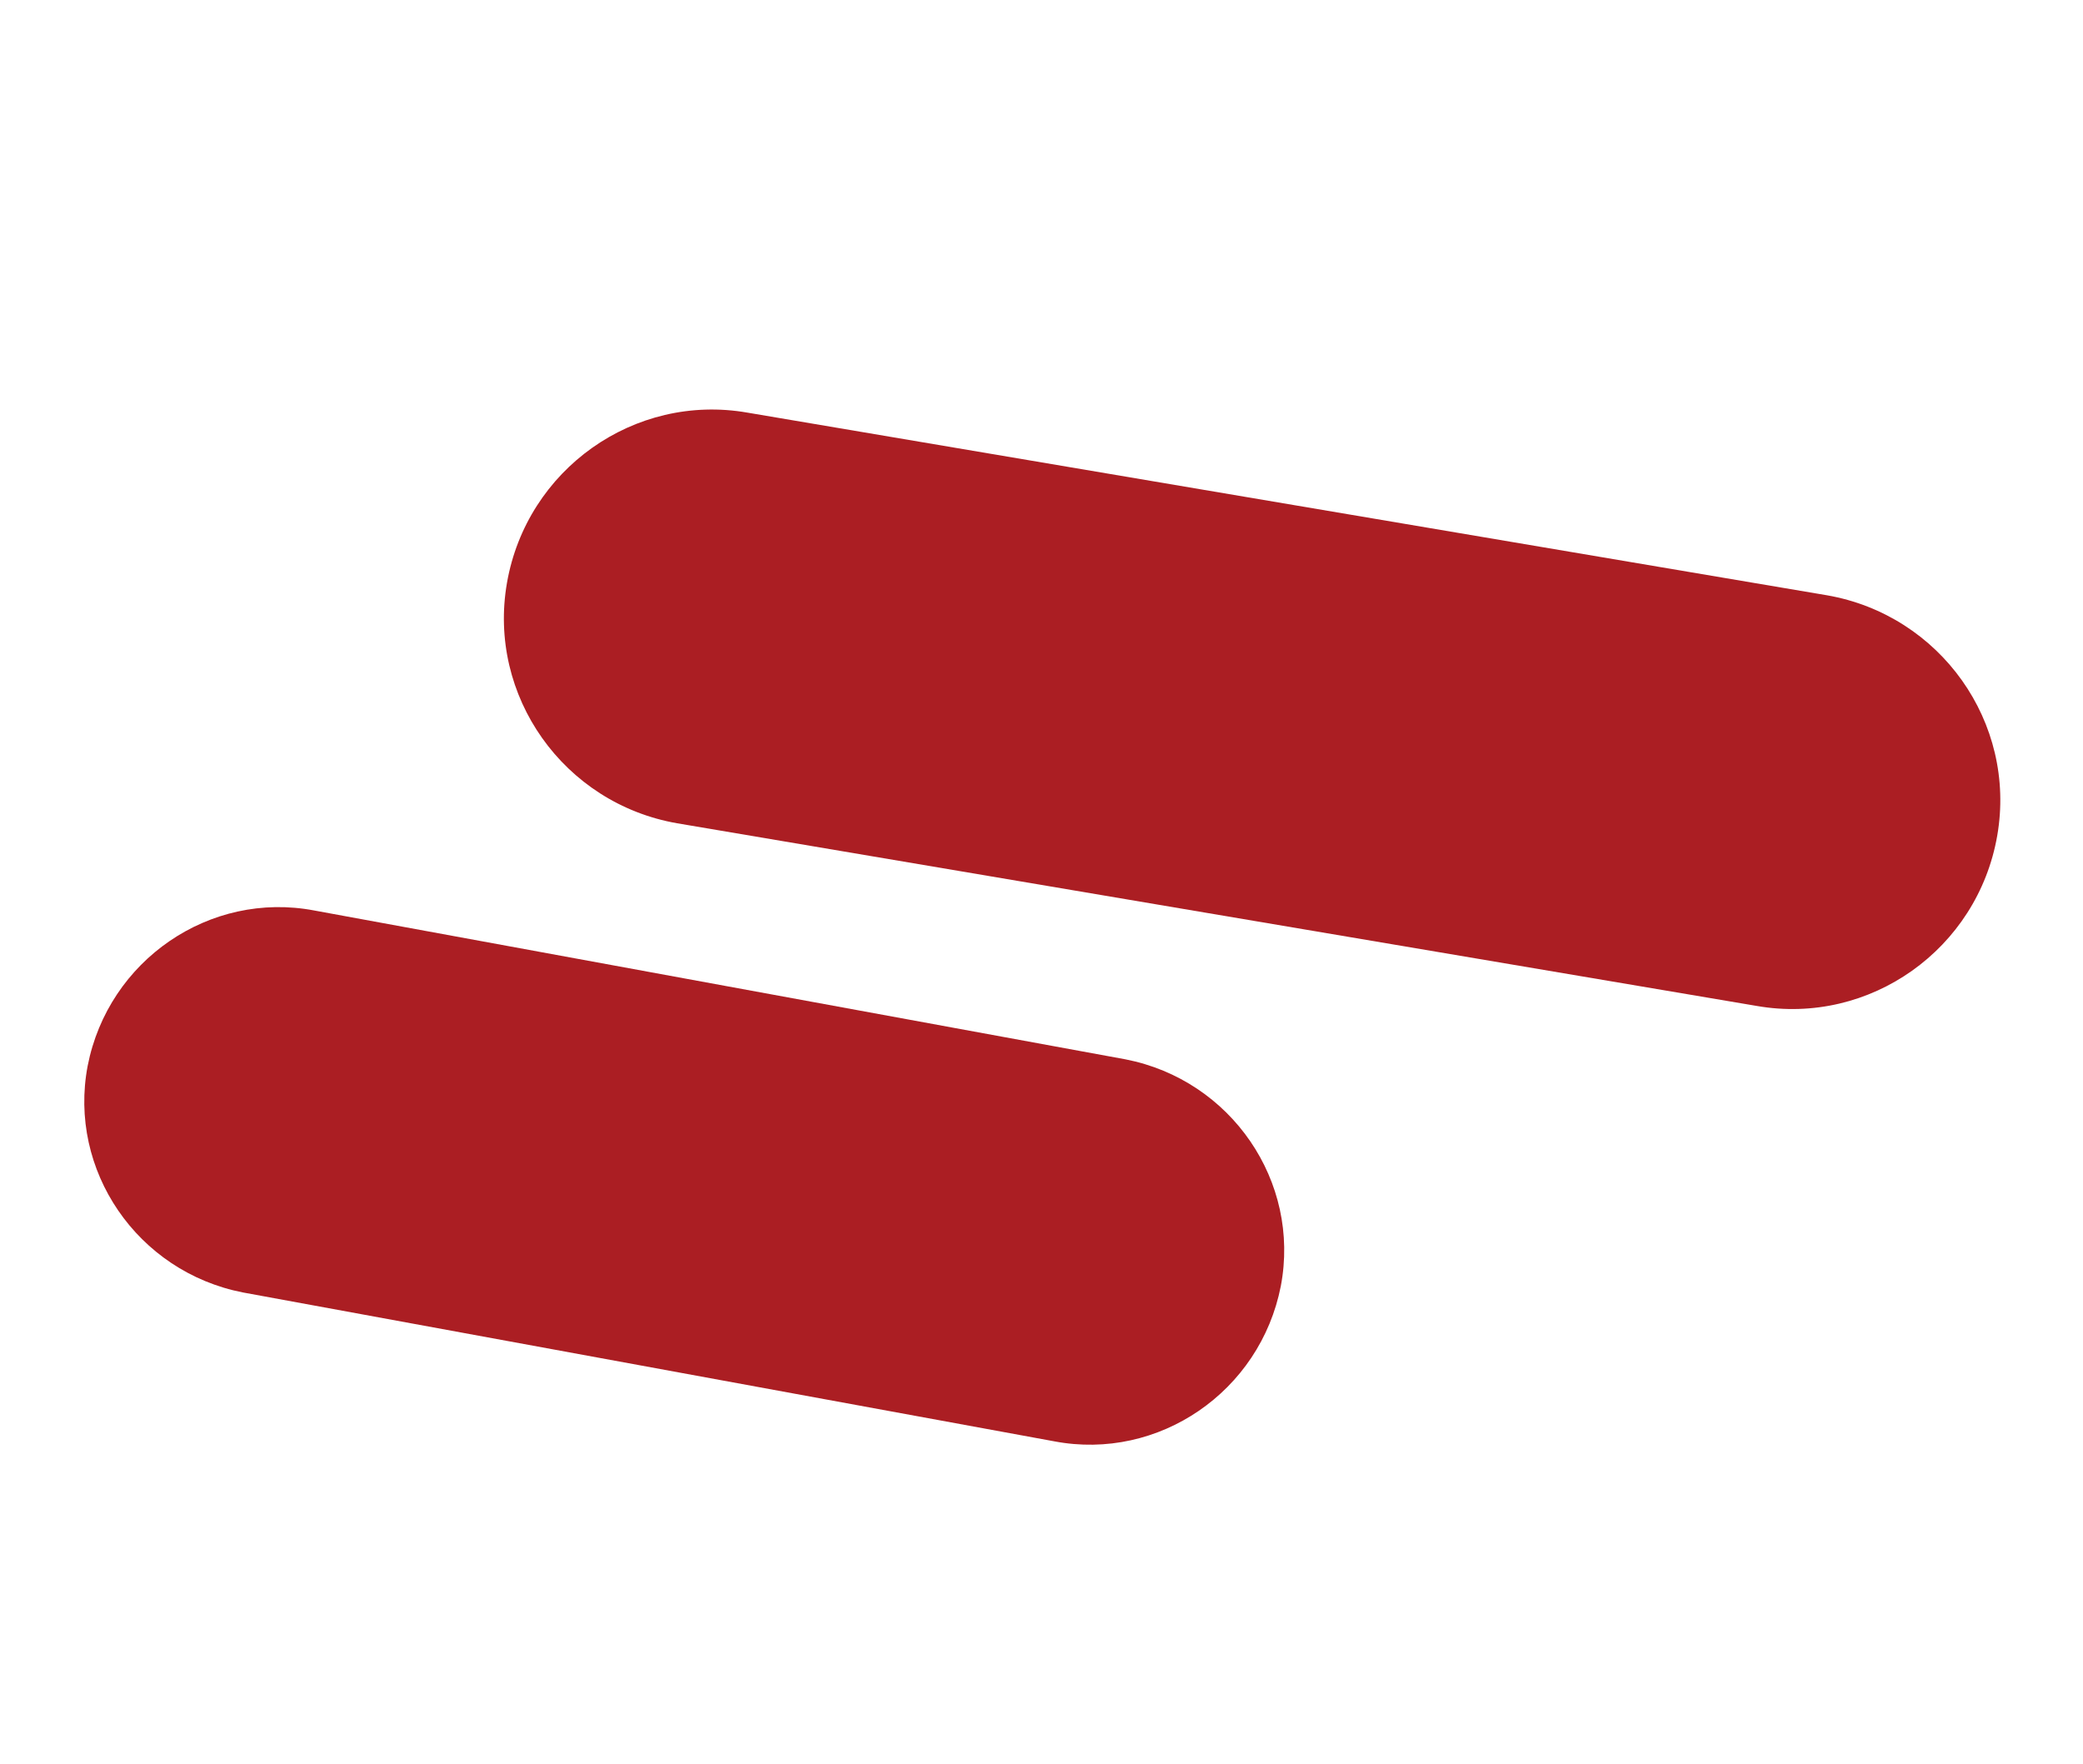
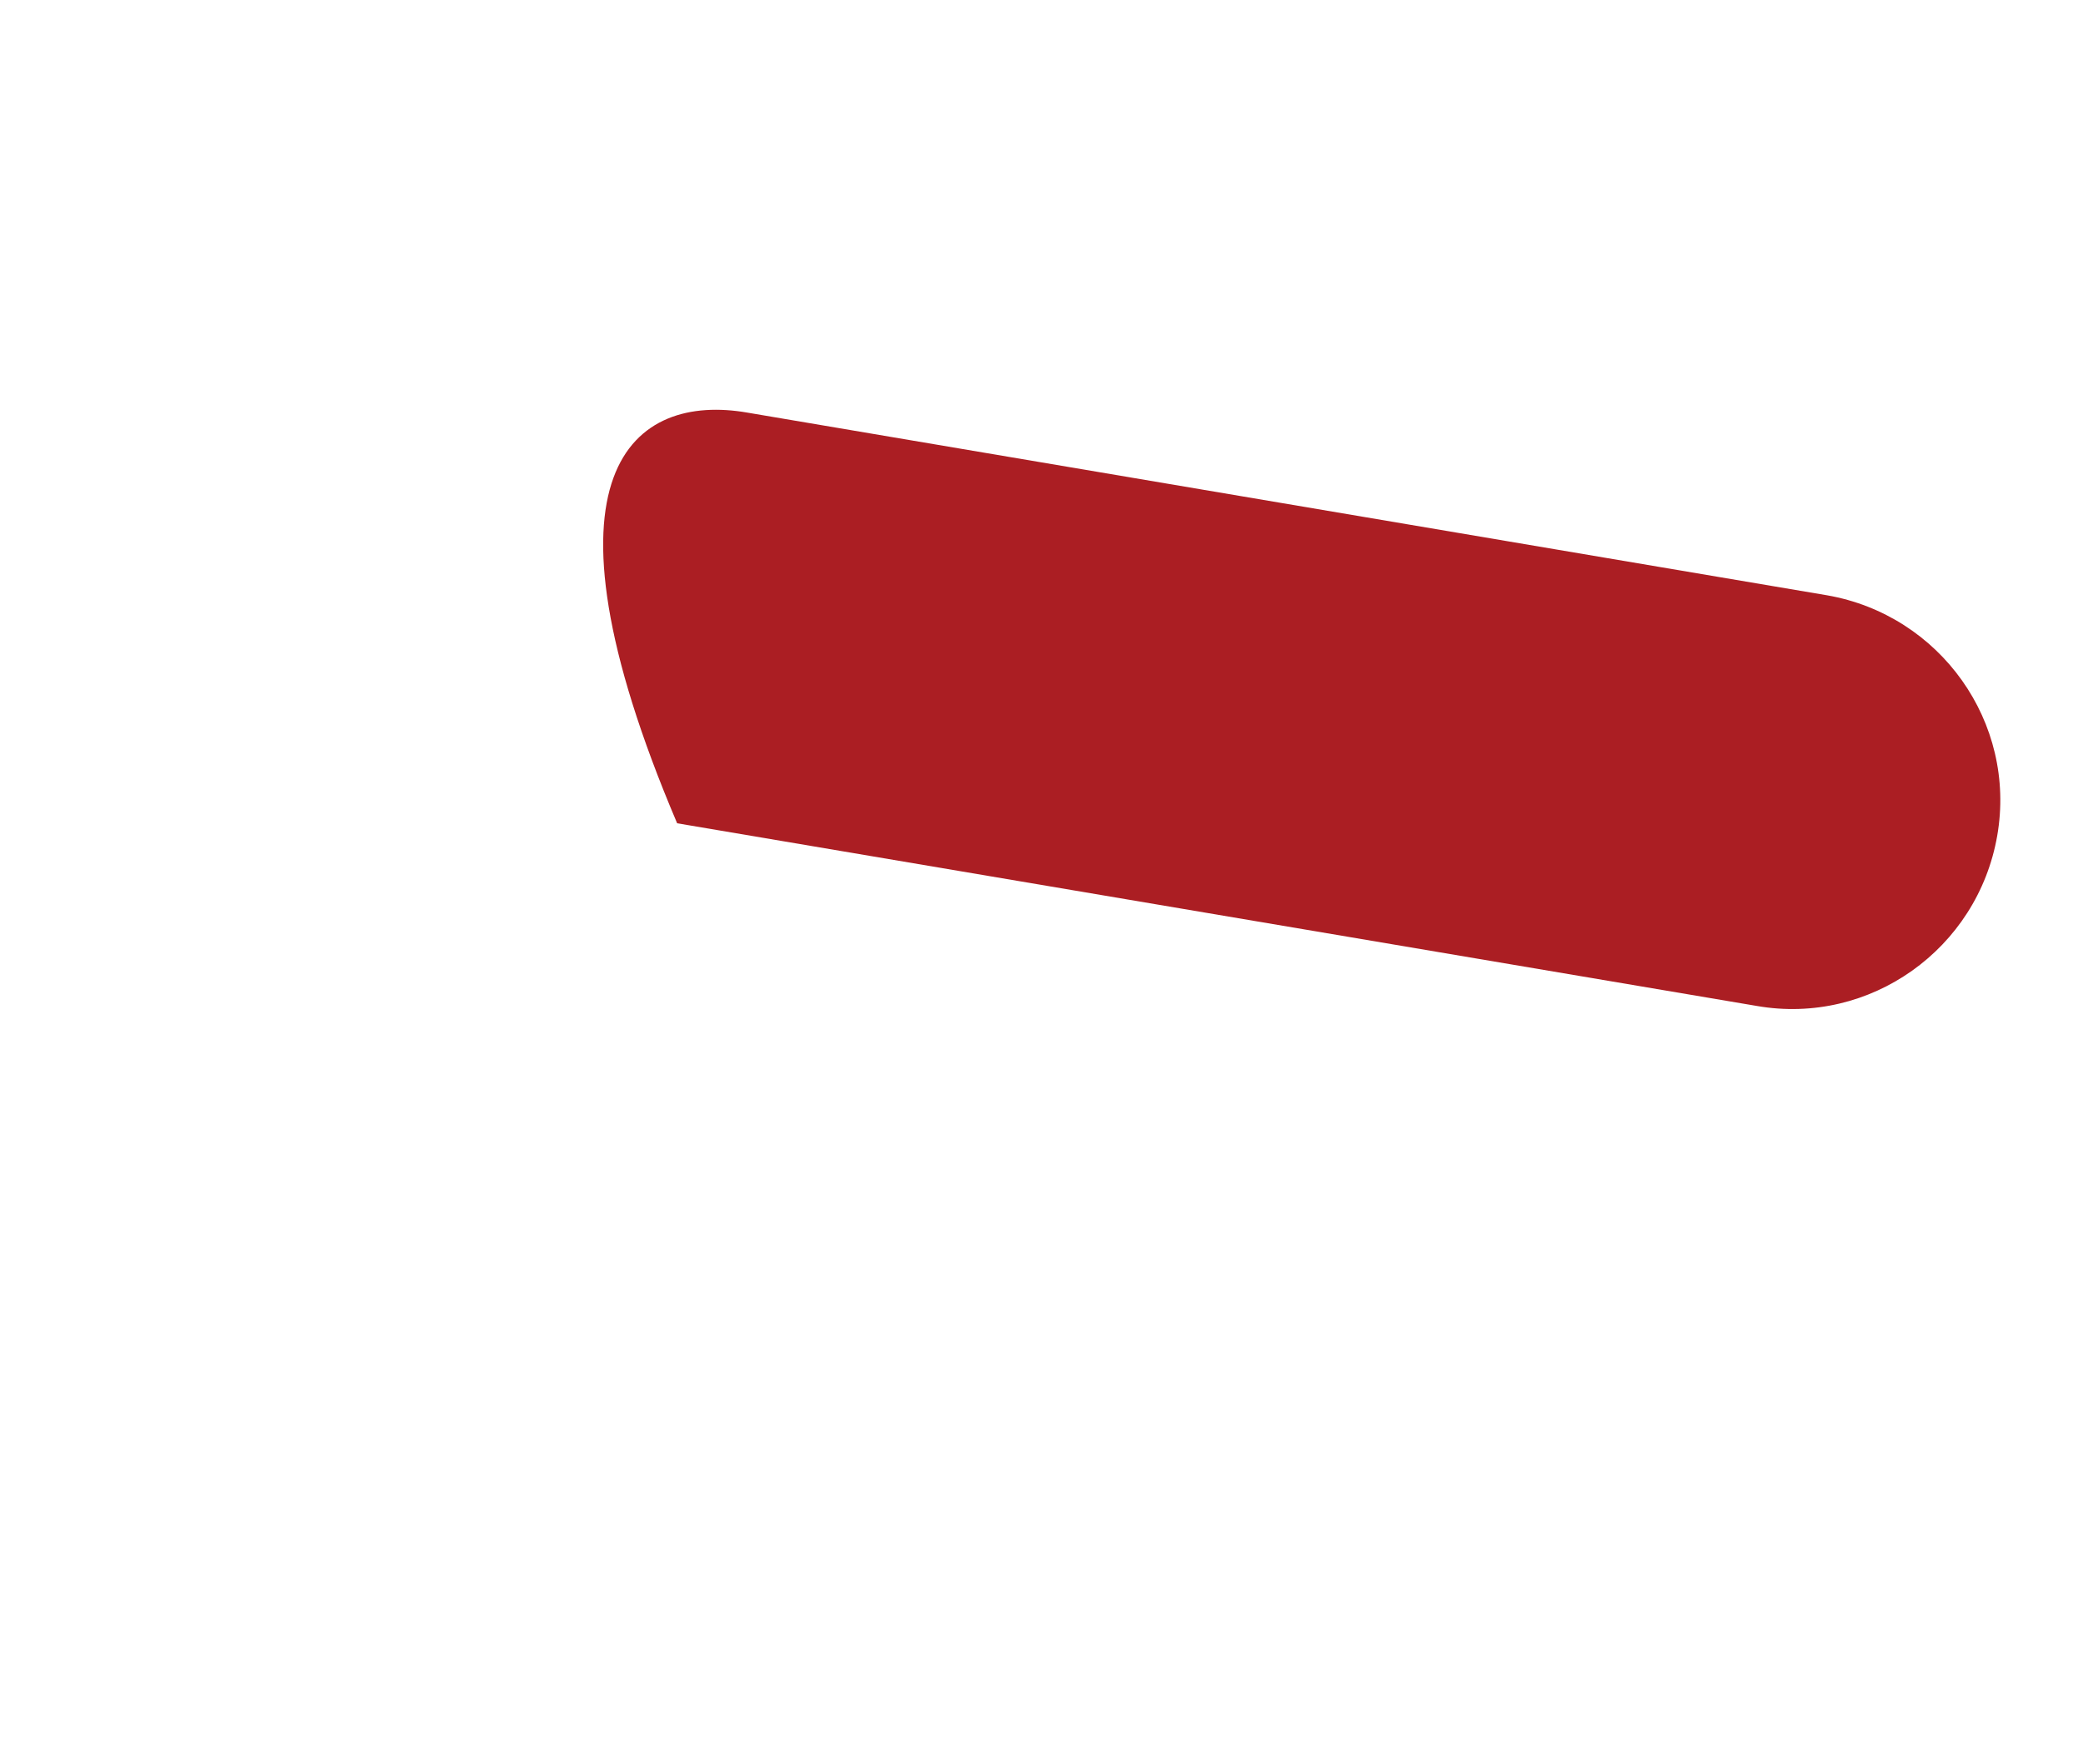
<svg xmlns="http://www.w3.org/2000/svg" width="137" height="116" viewBox="0 0 137 116" fill="none">
-   <path d="M120.166 39.15C127.615 40.449 132.656 47.516 131.358 54.965C130.06 62.414 122.992 67.455 115.543 66.157L44.536 54.144C37.088 52.846 32.046 45.778 33.344 38.33C34.643 30.881 41.71 25.839 49.159 27.137L120.166 39.15Z" fill="#AB1E23" />
-   <path d="M74.025 69.669C80.977 71.027 85.549 77.708 84.241 84.574C82.883 91.526 76.202 96.098 69.336 94.79L15.982 85.001C9.03 83.643 4.458 76.962 5.766 70.096C7.124 63.144 13.805 58.572 20.671 59.88L74.025 69.669Z" fill="#AB1E23" />
+   <path d="M120.166 39.15C127.615 40.449 132.656 47.516 131.358 54.965C130.06 62.414 122.992 67.455 115.543 66.157L44.536 54.144C34.643 30.881 41.71 25.839 49.159 27.137L120.166 39.15Z" fill="#AB1E23" />
</svg>